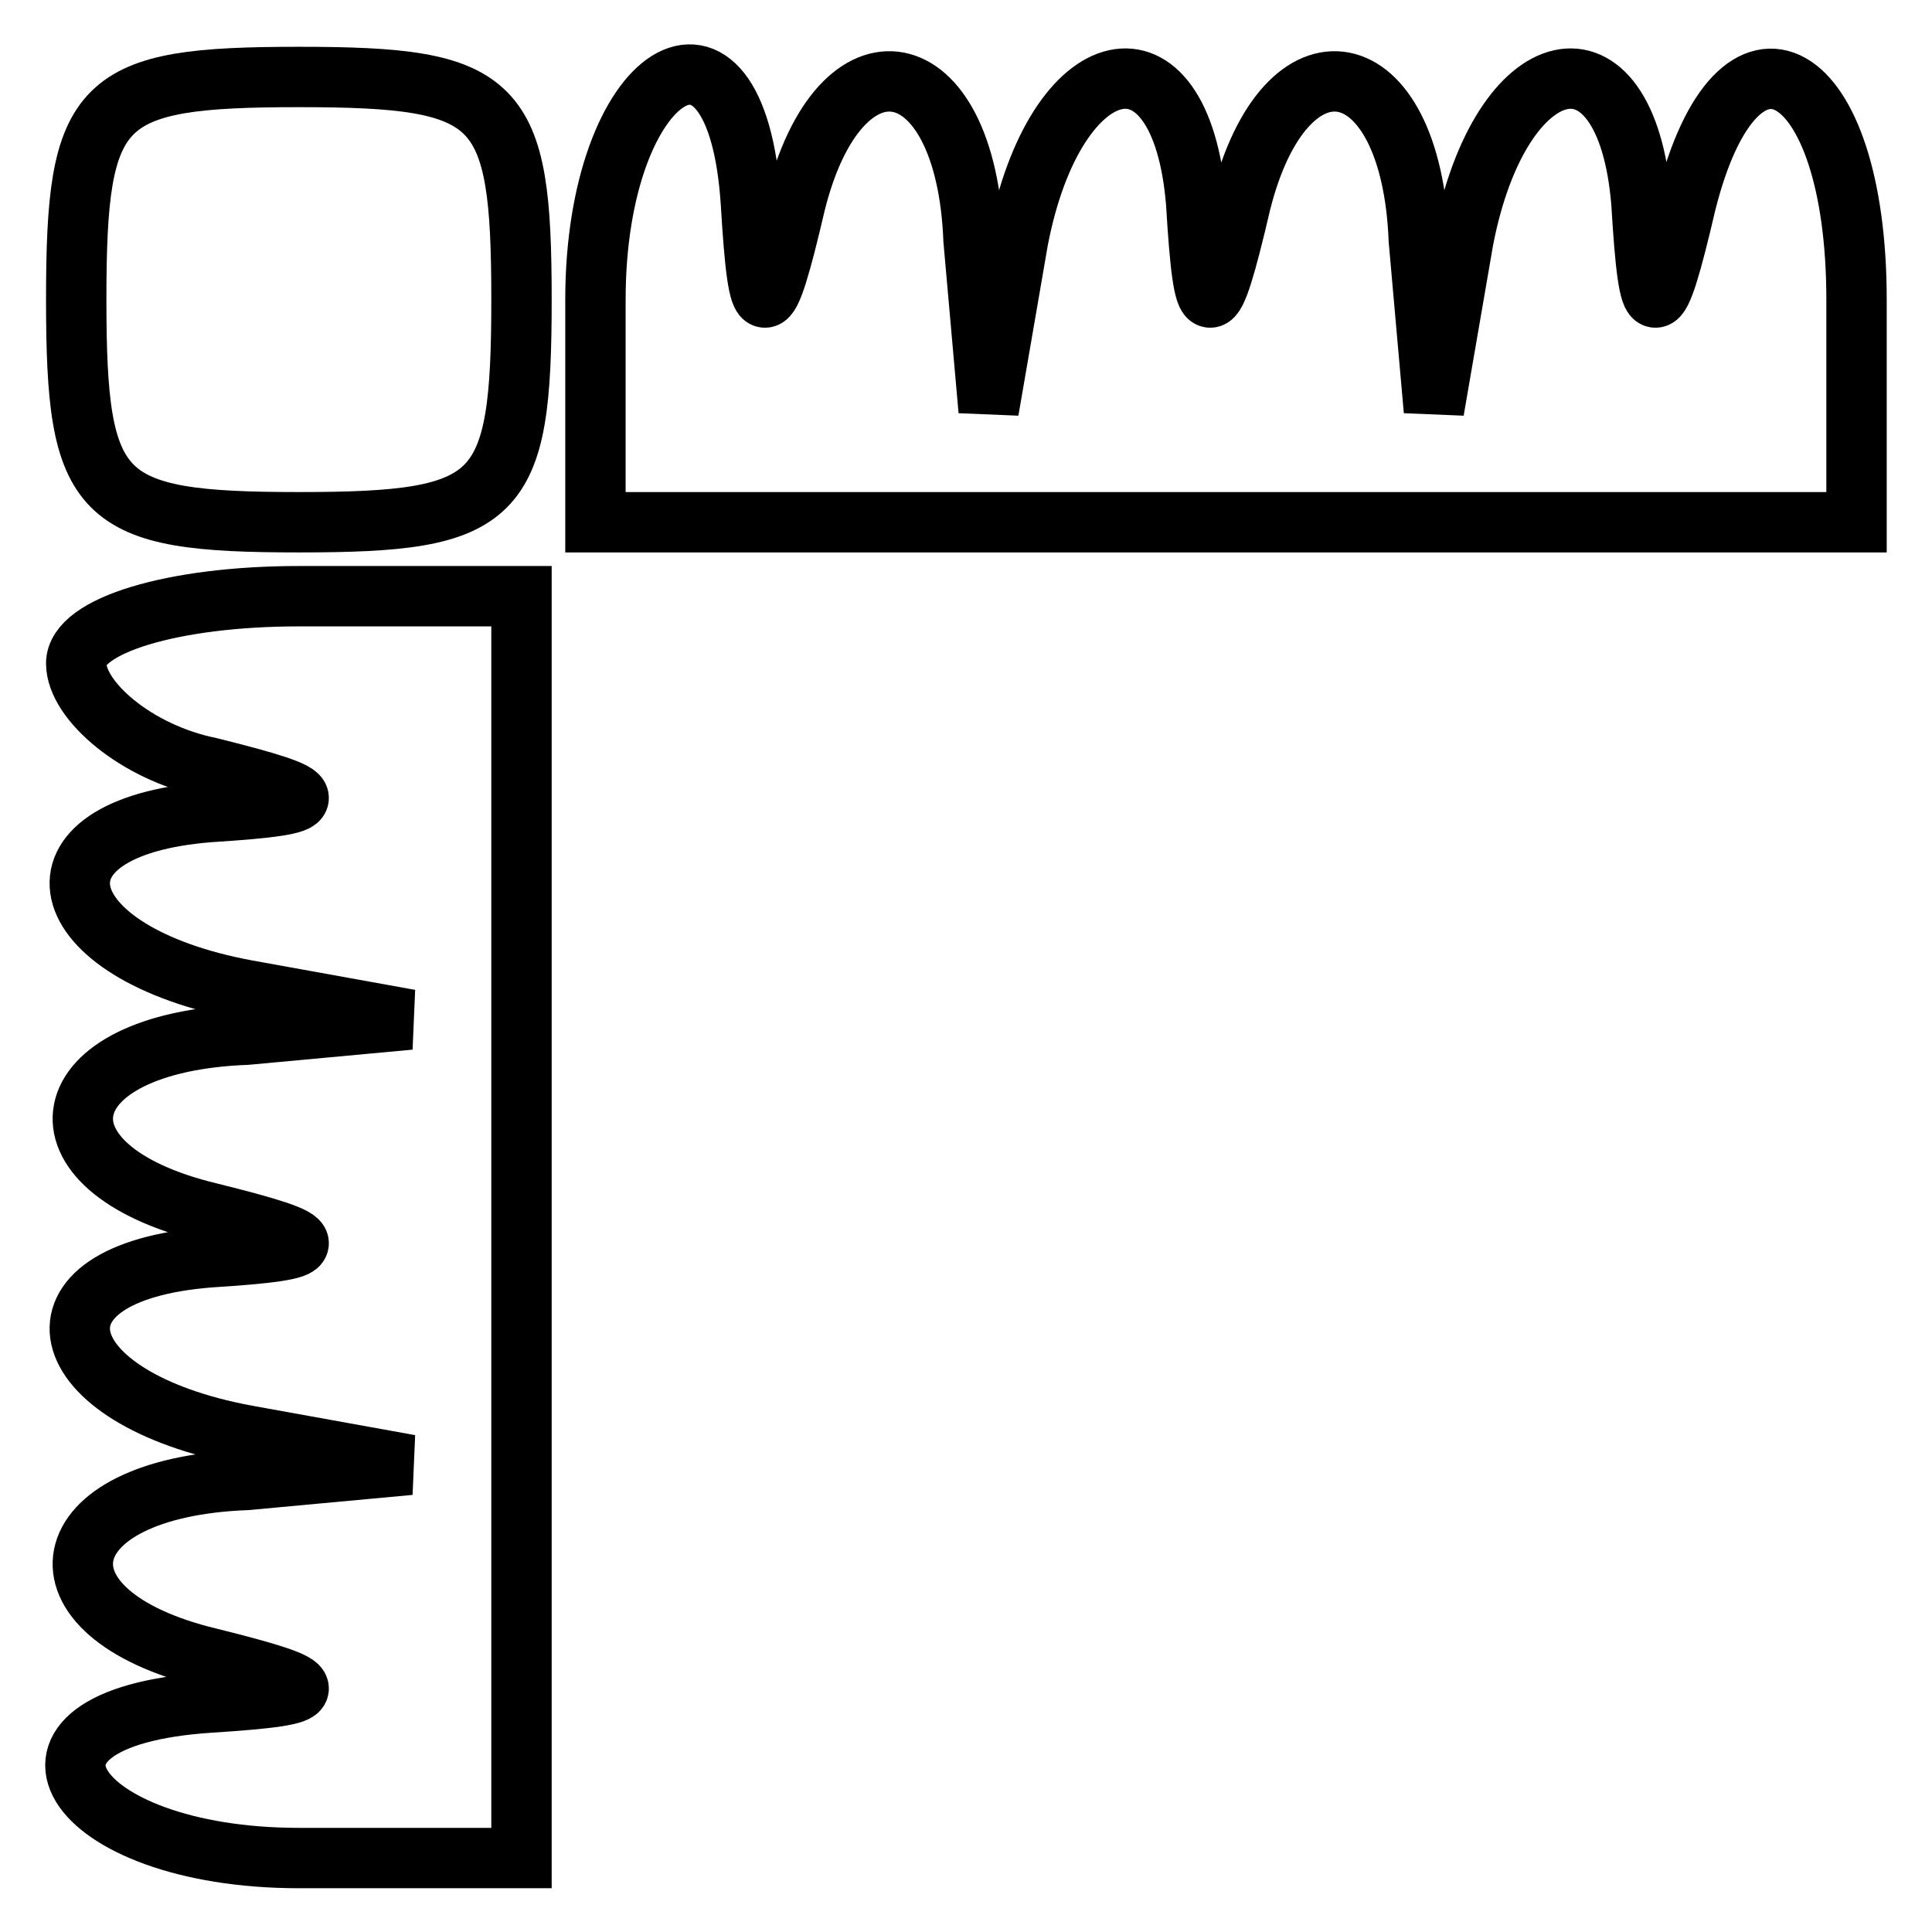
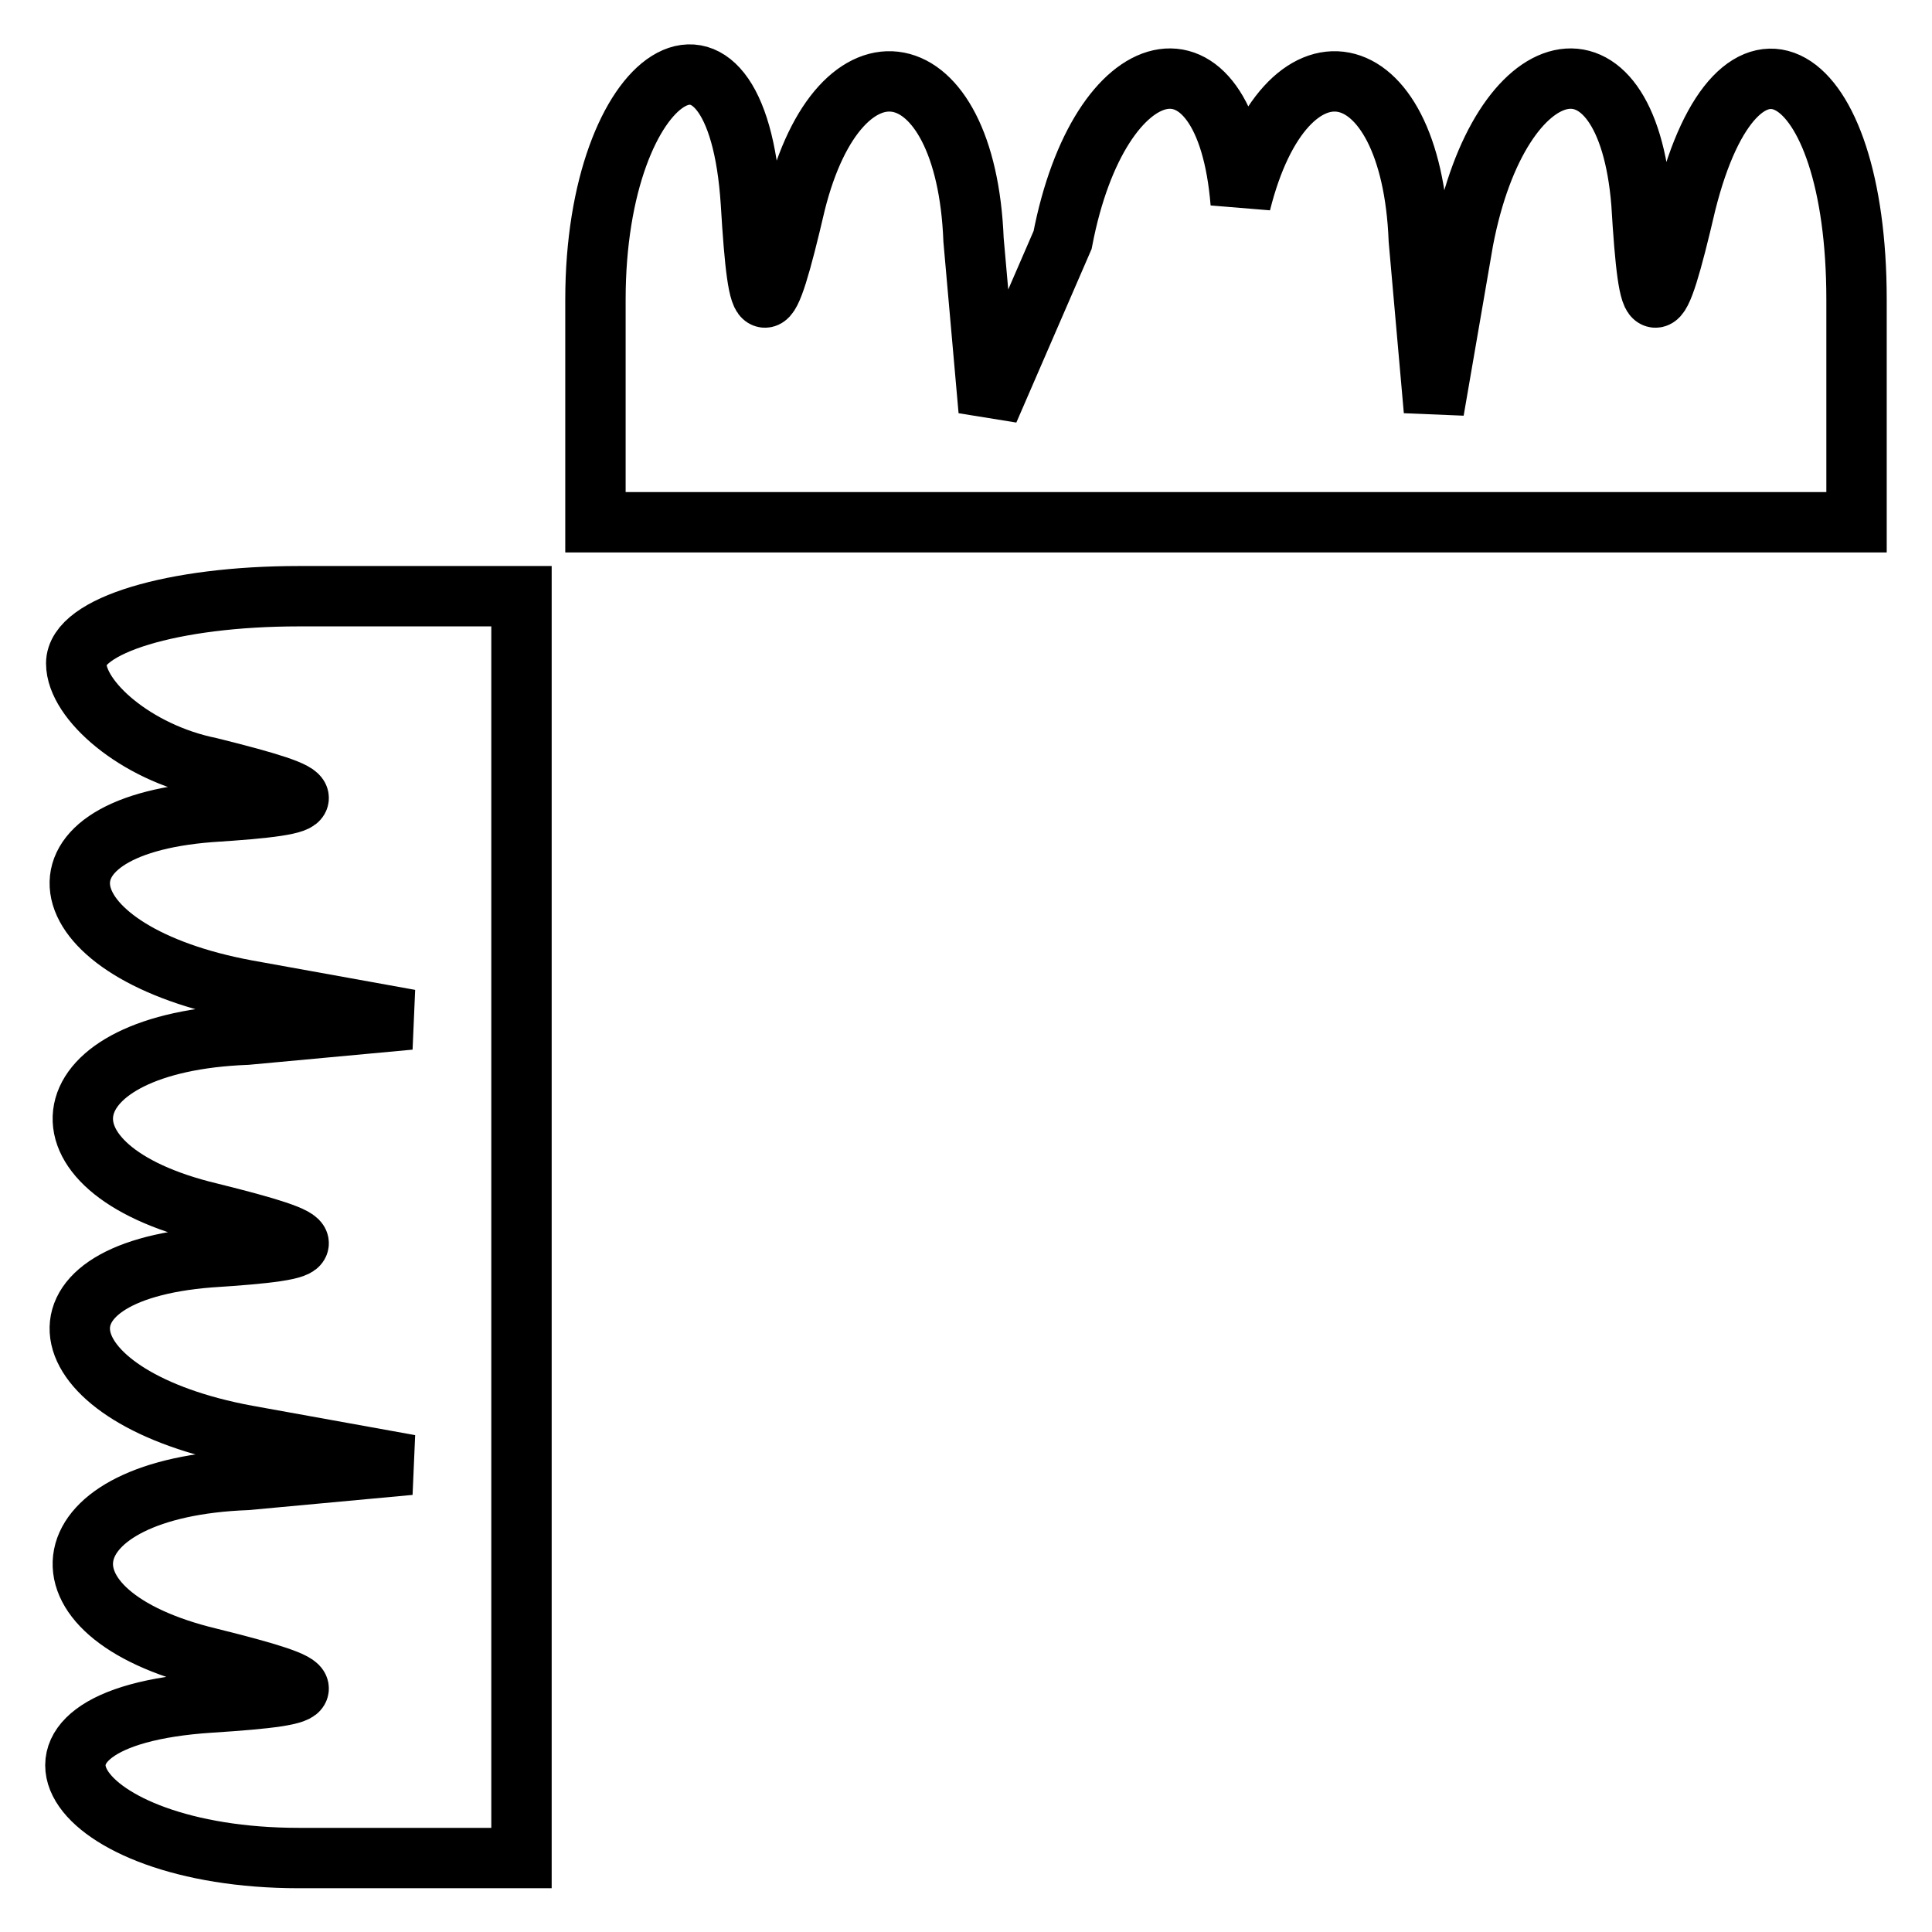
<svg xmlns="http://www.w3.org/2000/svg" version="1.1" x="0px" y="0px" viewBox="0 0 256 256" enable-background="new 0 0 256 256" xml:space="preserve">
  <g>
    <g>
      <g>
-         <path stroke-width="8" fill-opacity="0" stroke="#000000" d="M10.1,39.7c0,26.5,2.9,29.5,29.5,29.5s29.5-2.9,29.5-29.5s-2.9-29.5-29.5-29.5S10.1,13.1,10.1,39.7z" />
-         <path stroke-width="8" fill-opacity="0" stroke="#000000" d="M78.9,39.7v29.5h83.5H246V39.7c0-31.5-15.7-40.3-22.6-12.8c-3.9,16.7-4.9,16.7-5.9,0c-2-24.6-18.7-20.6-23.6,4.9L190,54.4l-2-22.6c-1-25.6-17.7-28.5-23.6-4.9c-3.9,16.7-4.9,16.7-5.9,0c-2-24.6-18.7-20.6-23.6,4.9L131,54.4l-2-22.6c-1-25.6-17.7-28.5-23.6-4.9c-3.9,16.7-4.9,16.7-5.9,0C97.6-2.6,78.9,9.2,78.9,39.7z" />
+         <path stroke-width="8" fill-opacity="0" stroke="#000000" d="M78.9,39.7v29.5h83.5H246V39.7c0-31.5-15.7-40.3-22.6-12.8c-3.9,16.7-4.9,16.7-5.9,0c-2-24.6-18.7-20.6-23.6,4.9L190,54.4l-2-22.6c-1-25.6-17.7-28.5-23.6-4.9c-2-24.6-18.7-20.6-23.6,4.9L131,54.4l-2-22.6c-1-25.6-17.7-28.5-23.6-4.9c-3.9,16.7-4.9,16.7-5.9,0C97.6-2.6,78.9,9.2,78.9,39.7z" />
        <path stroke-width="8" fill-opacity="0" stroke="#000000" d="M10.1,87.9c0,4.9,7.9,11.8,17.7,13.8c15.7,3.9,15.7,4.9,0,5.9c-25.6,2-21.6,18.7,4.9,23.6l21.6,3.9l-21.6,2c-26.5,1-29.5,17.7-4.9,23.6c15.7,3.9,15.7,4.9,0,5.9c-25.6,2-21.6,18.7,4.9,23.6l21.6,3.9l-21.6,2c-26.5,1-29.5,17.7-4.9,23.6c15.7,3.9,15.7,4.9,0,5.9c-30.5,2-18.7,20.6,11.8,20.6h29.5v-83.5V79H39.6C22.9,79,10.1,82.9,10.1,87.9z" />
      </g>
    </g>
  </g>
</svg>